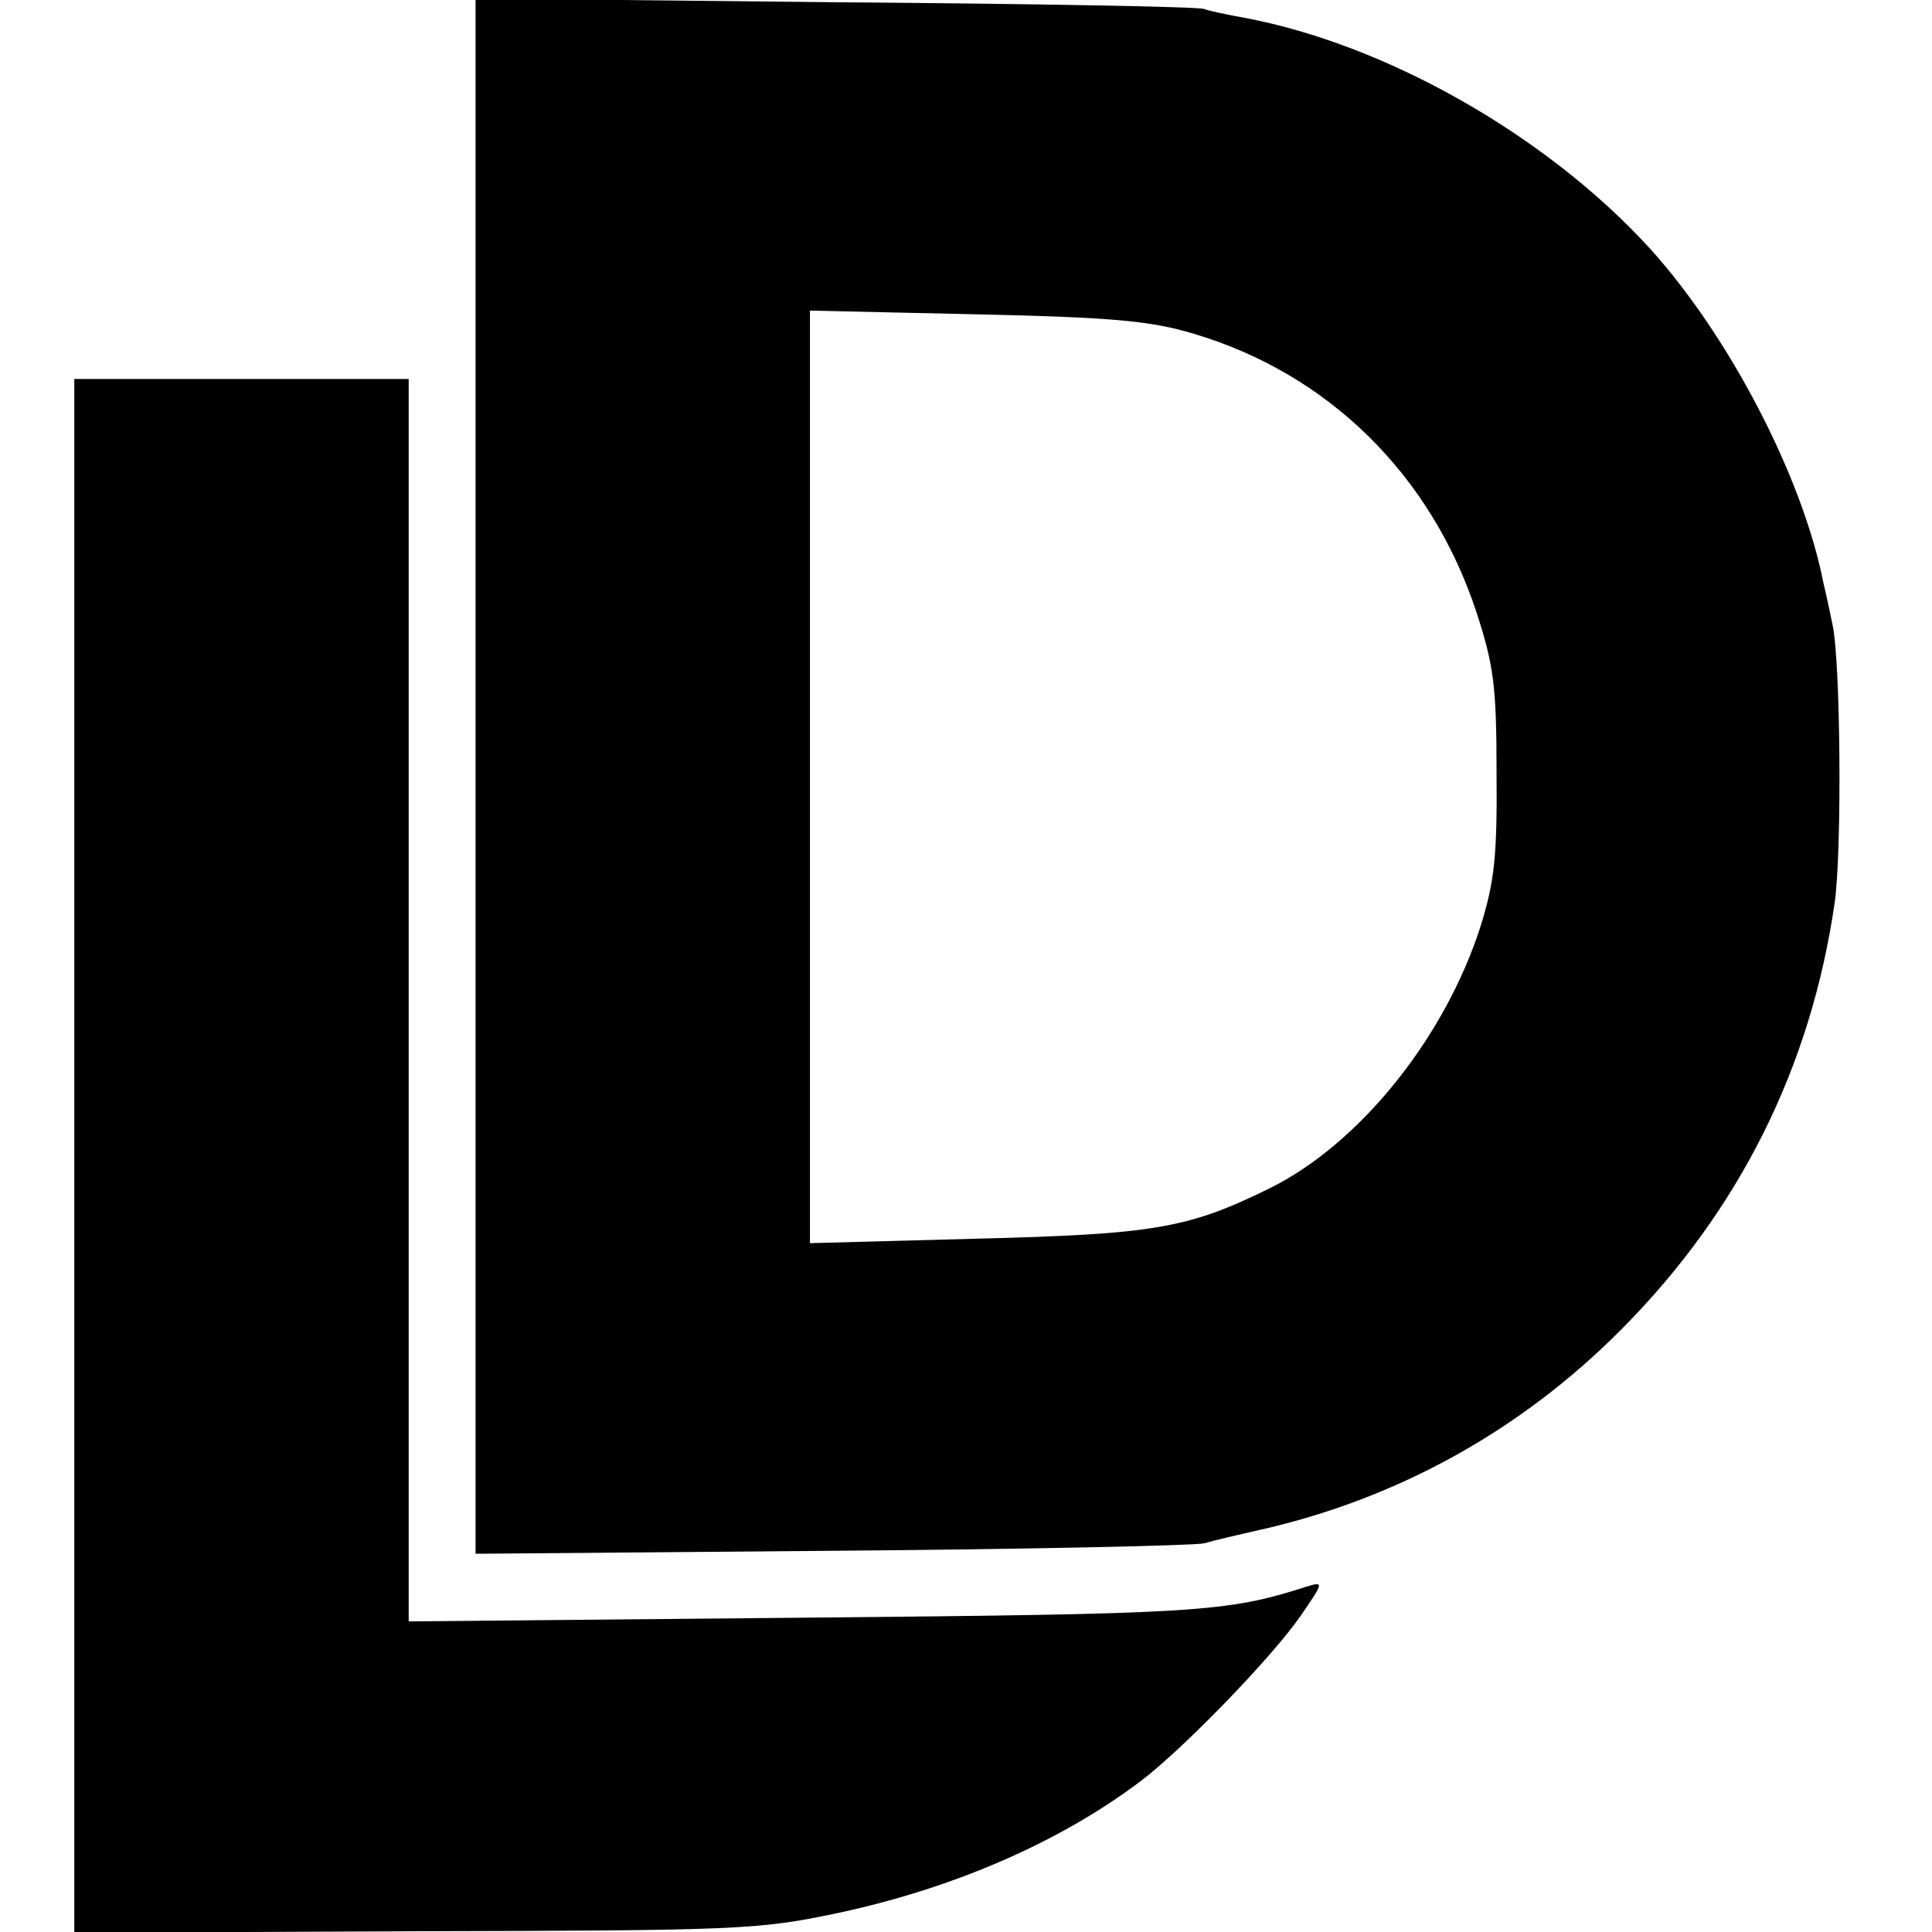
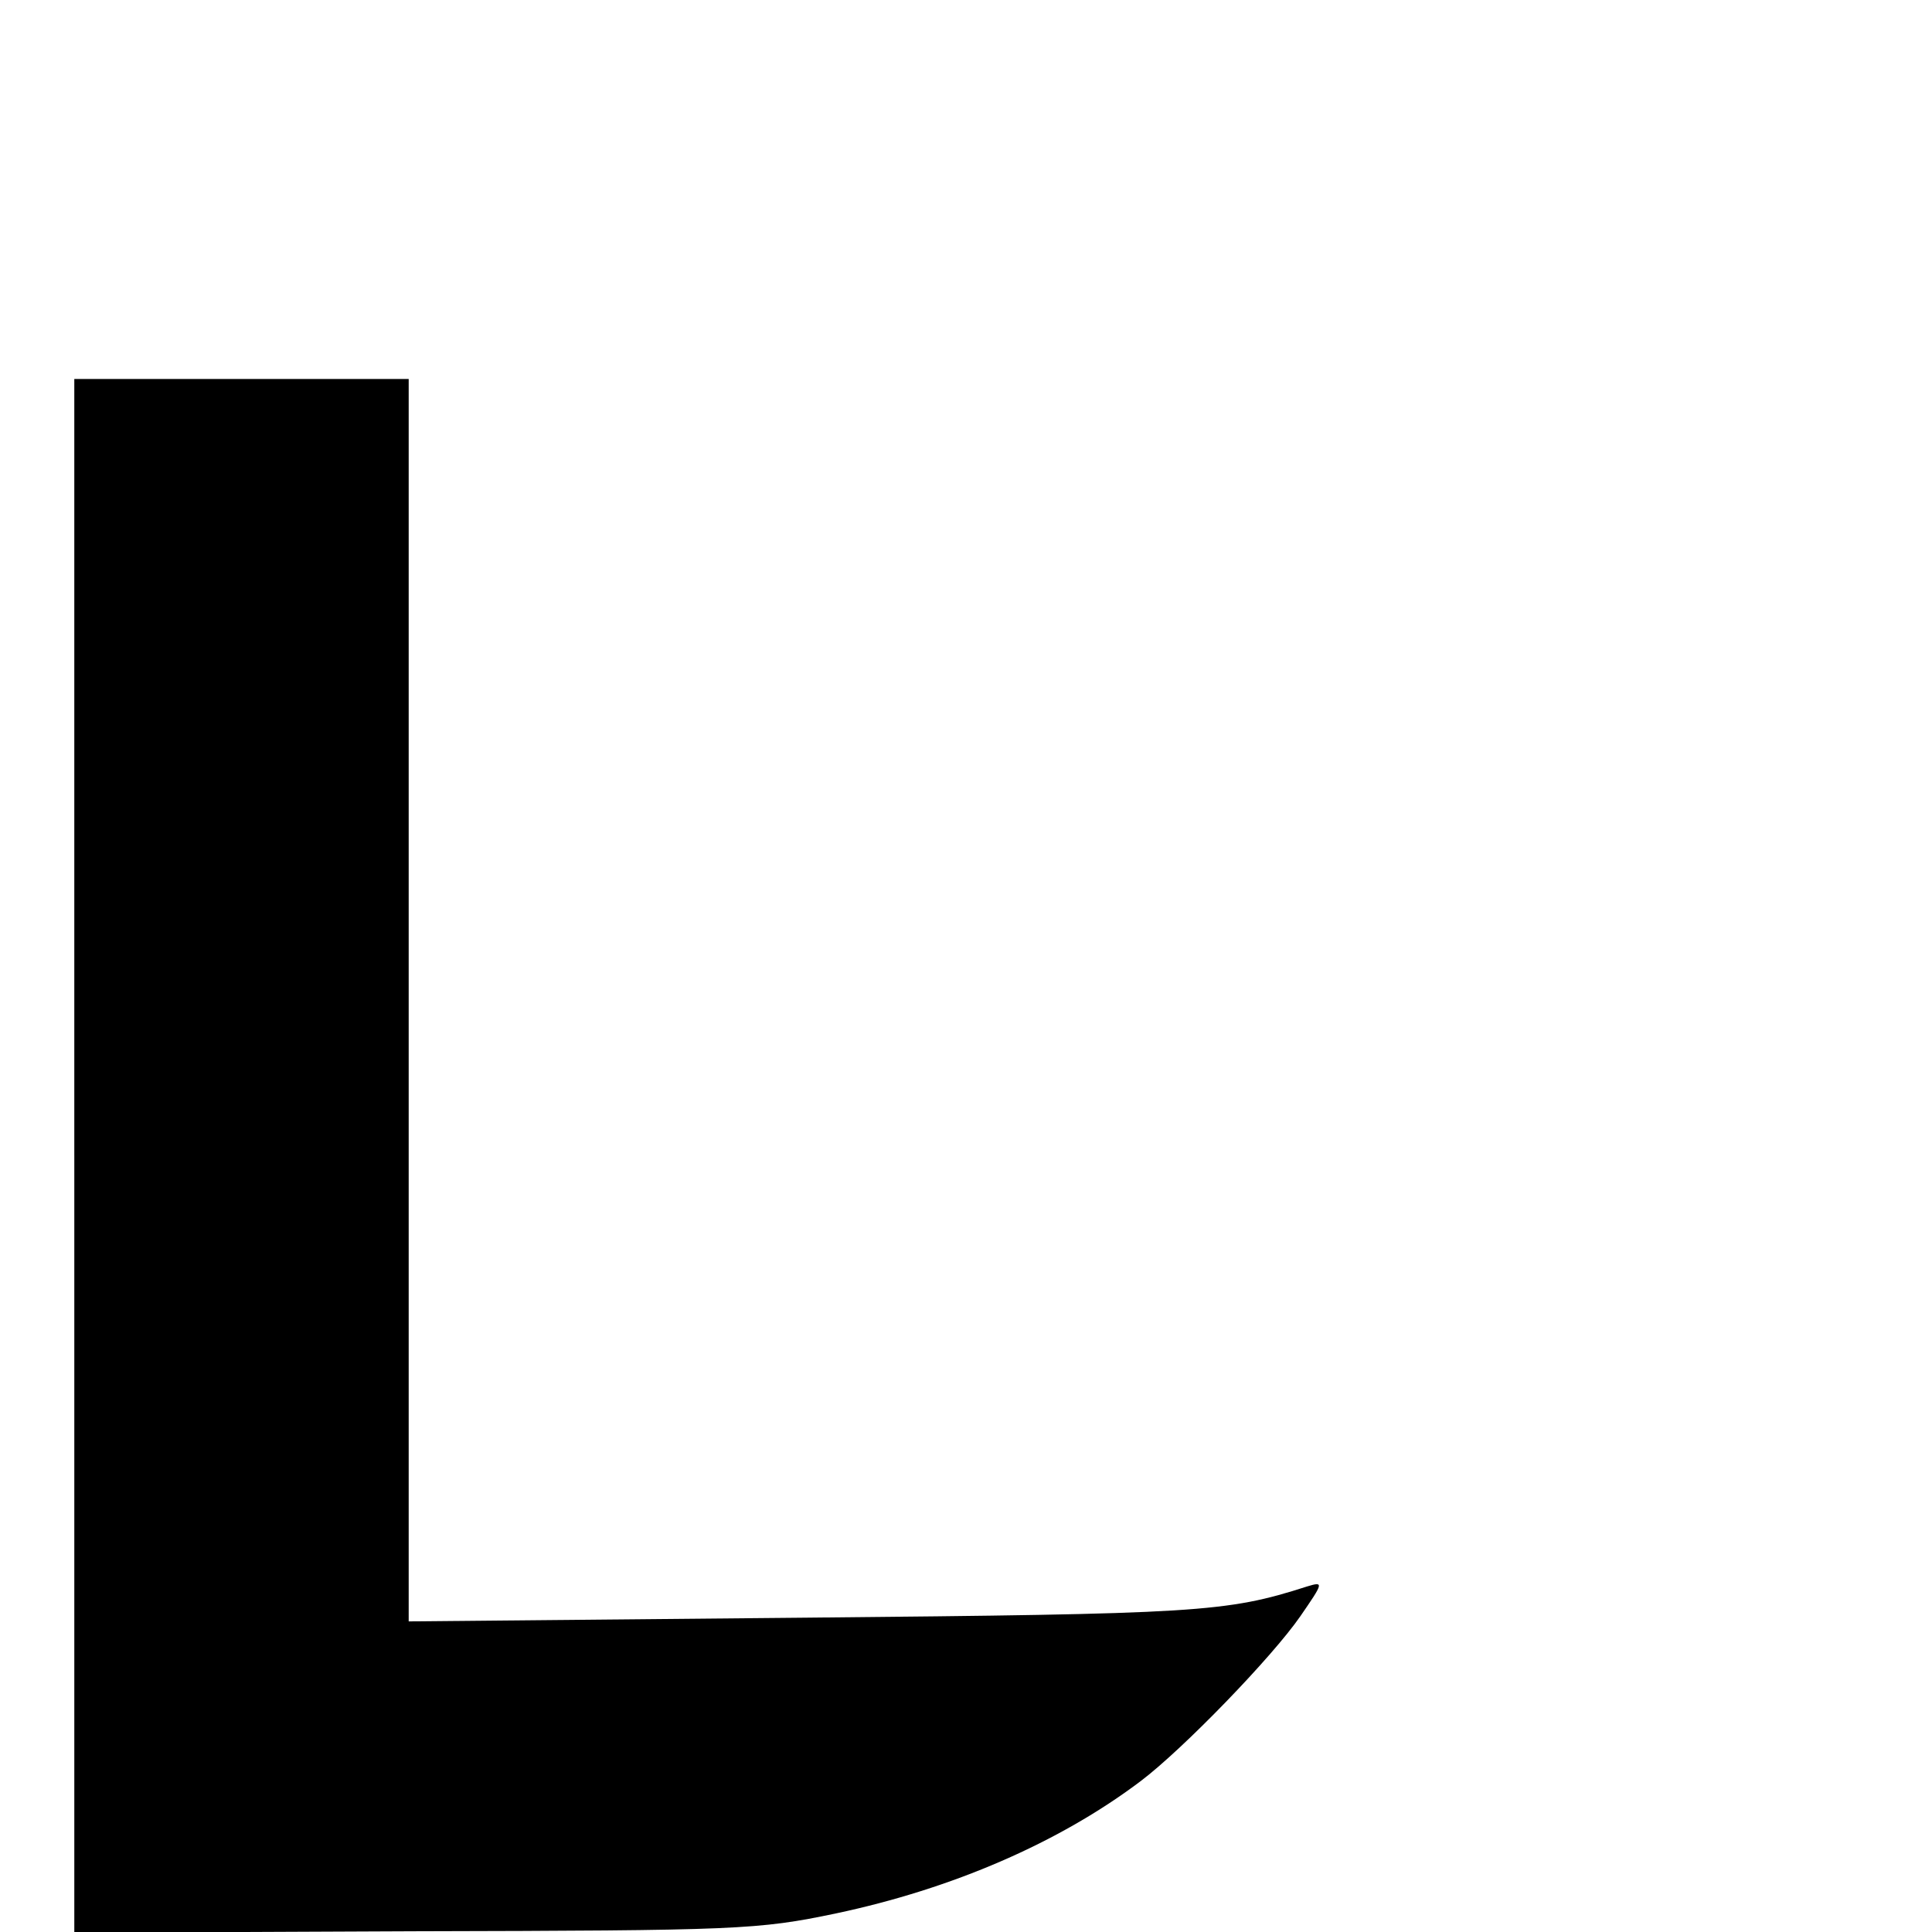
<svg xmlns="http://www.w3.org/2000/svg" version="1.0" width="260pt" height="260pt" viewBox="0 0 260 260" preserveAspectRatio="xMidYMid meet">
  <g transform="translate(0,260) scale(0.1,-0.1)" fill="#000000" stroke="none">
-     <path d="M640 1555 l0 -1046 478 4 c262 2 488 7 502 10 14 4 48 12 75 18 186 42 352 134 487 270 159 160 255 353 287 574 10 70 8 327 -3 375 -3 14 -8 39 -12 55 -28 143 -127 333 -234 451 -139 152 -354 274 -545 310 -22 4 -47 9 -55 12 -8 3 -232 7 -497 9 l-483 5 0 -1047z m966 596 c182 -54 320 -190 381 -375 23 -71 27 -98 27 -216 1 -113 -3 -146 -21 -205 -48 -151 -163 -294 -284 -354 -110 -54 -154 -62 -396 -68 l-223 -6 0 628 0 627 224 -5 c185 -4 235 -9 292 -26z" />
    <path d="M100 1045 l0 -1046 458 2 c435 1 462 2 567 24 156 33 300 95 410 178 57 43 177 167 215 222 31 45 32 47 9 40 -109 -35 -146 -37 -676 -42 l-533 -5 0 836 0 836 -225 0 -225 0 0 -1045z" />
  </g>
</svg>